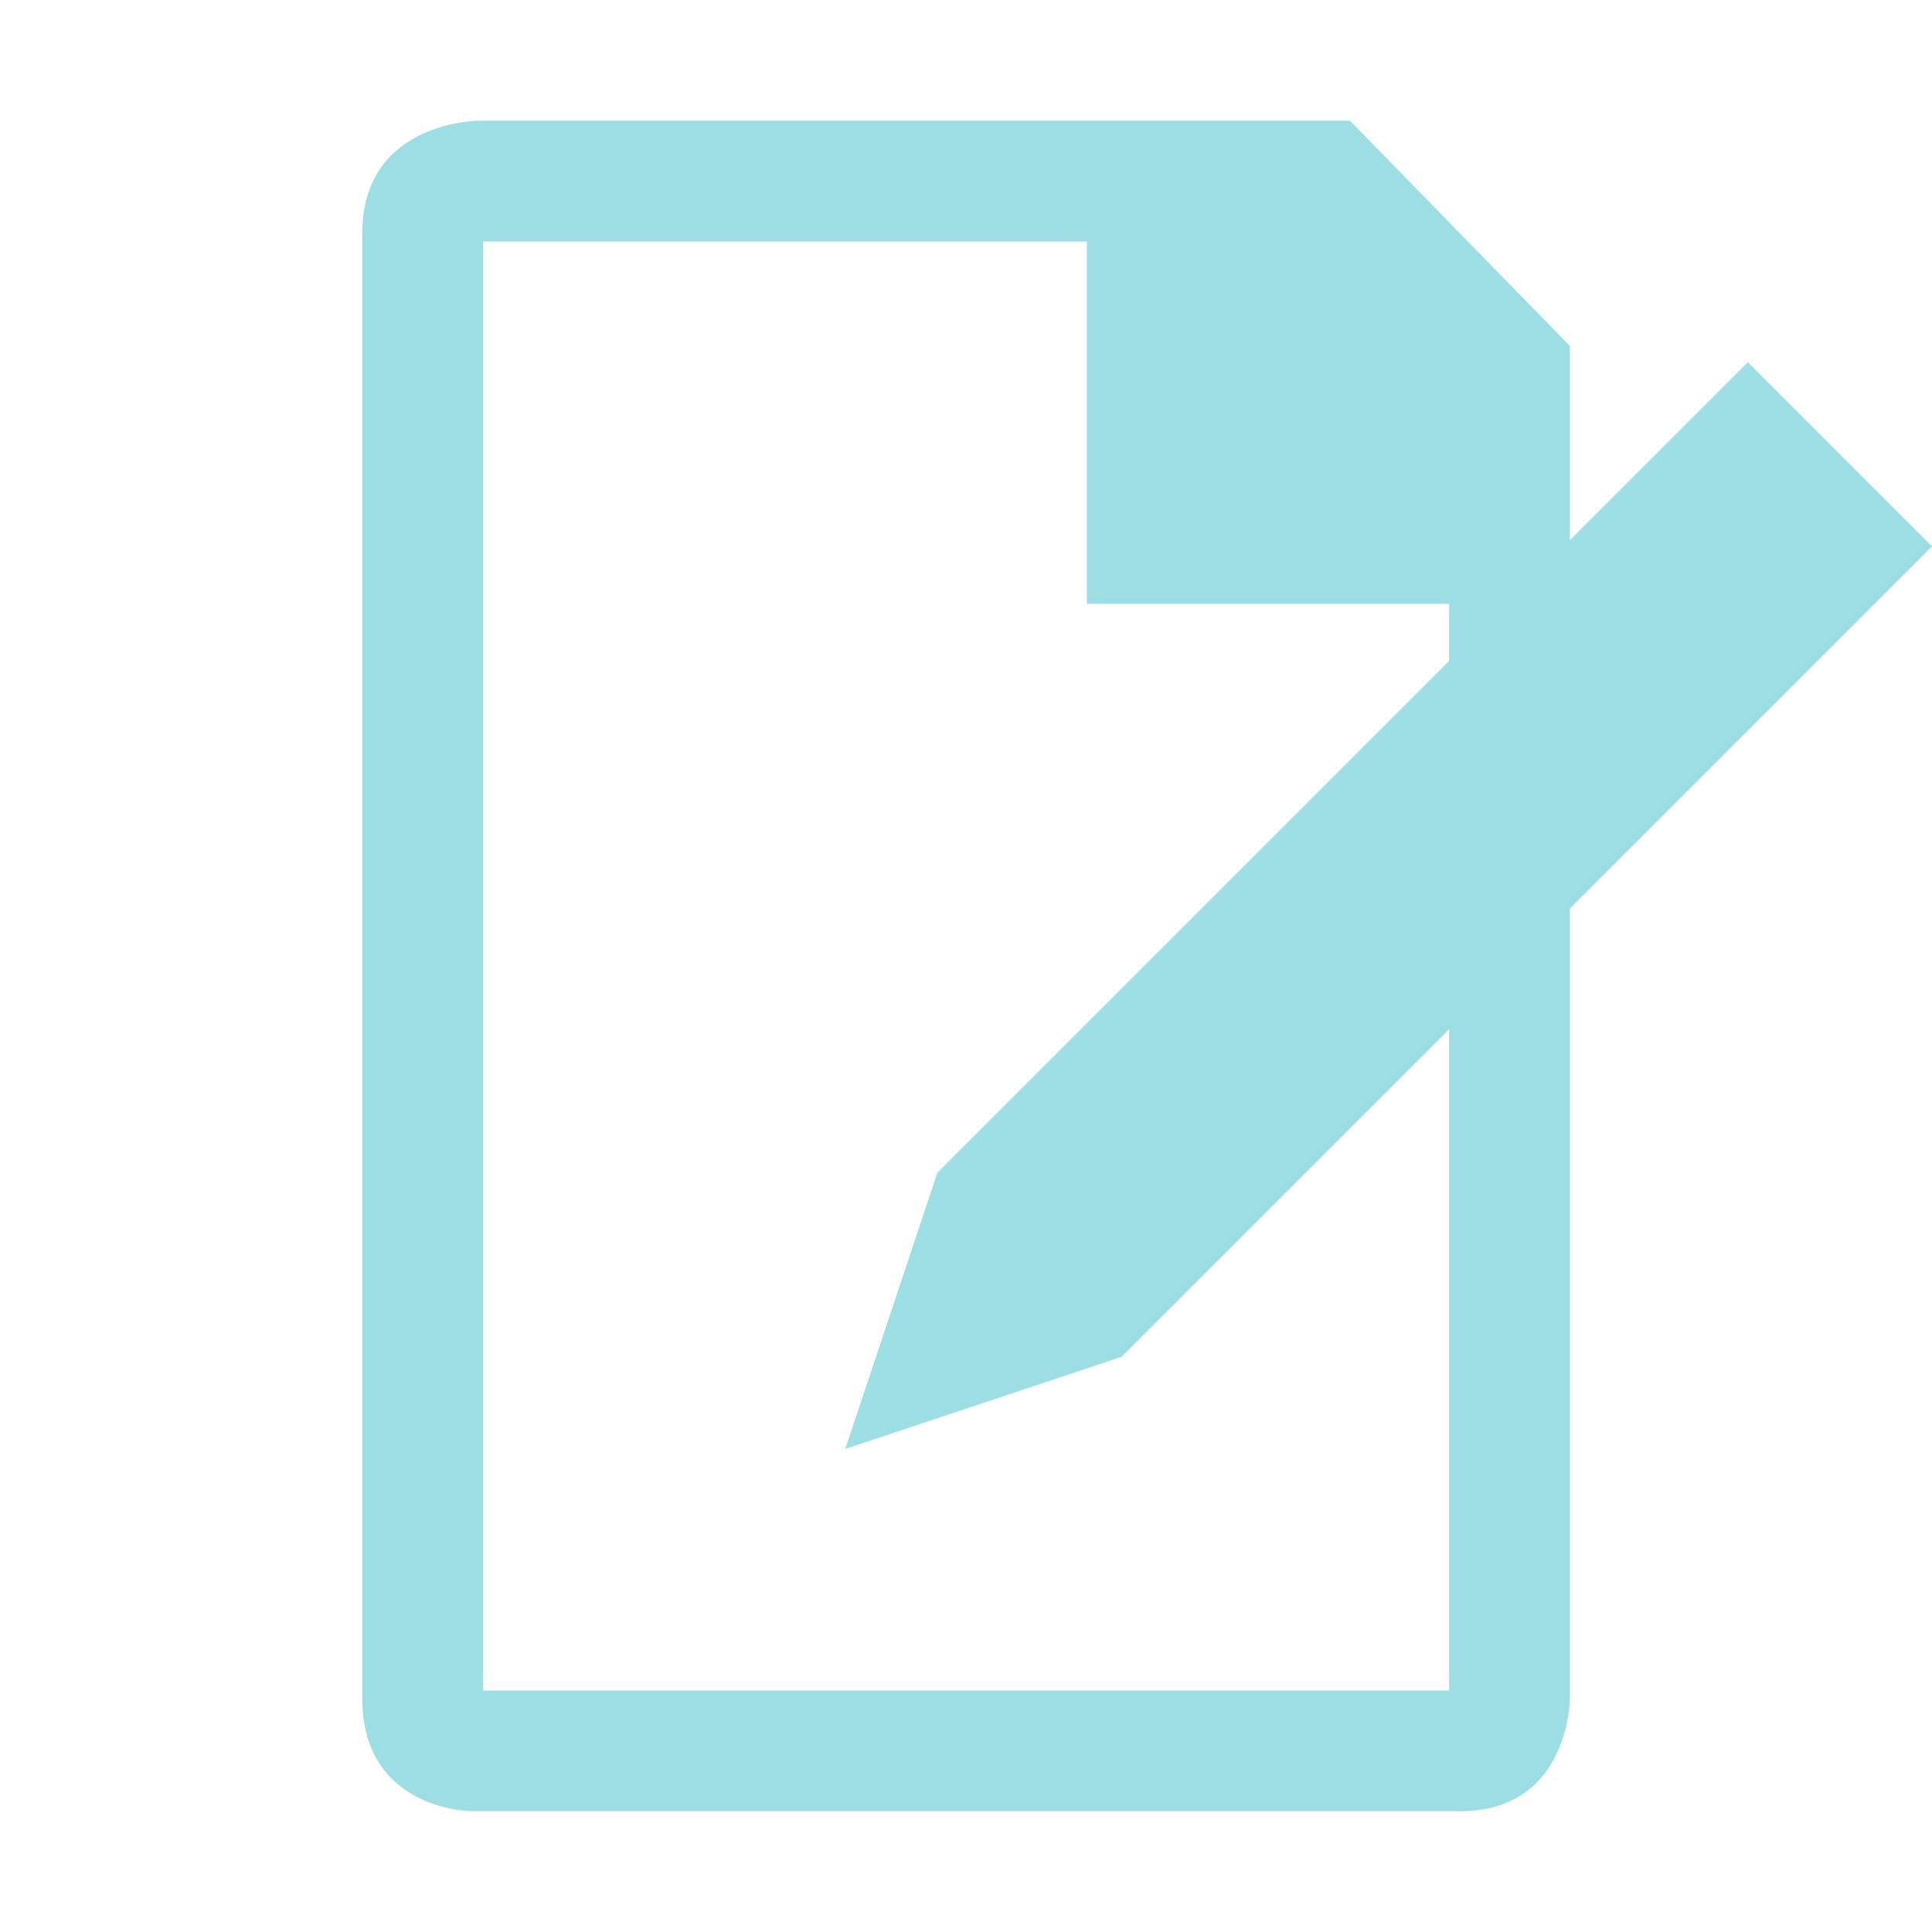
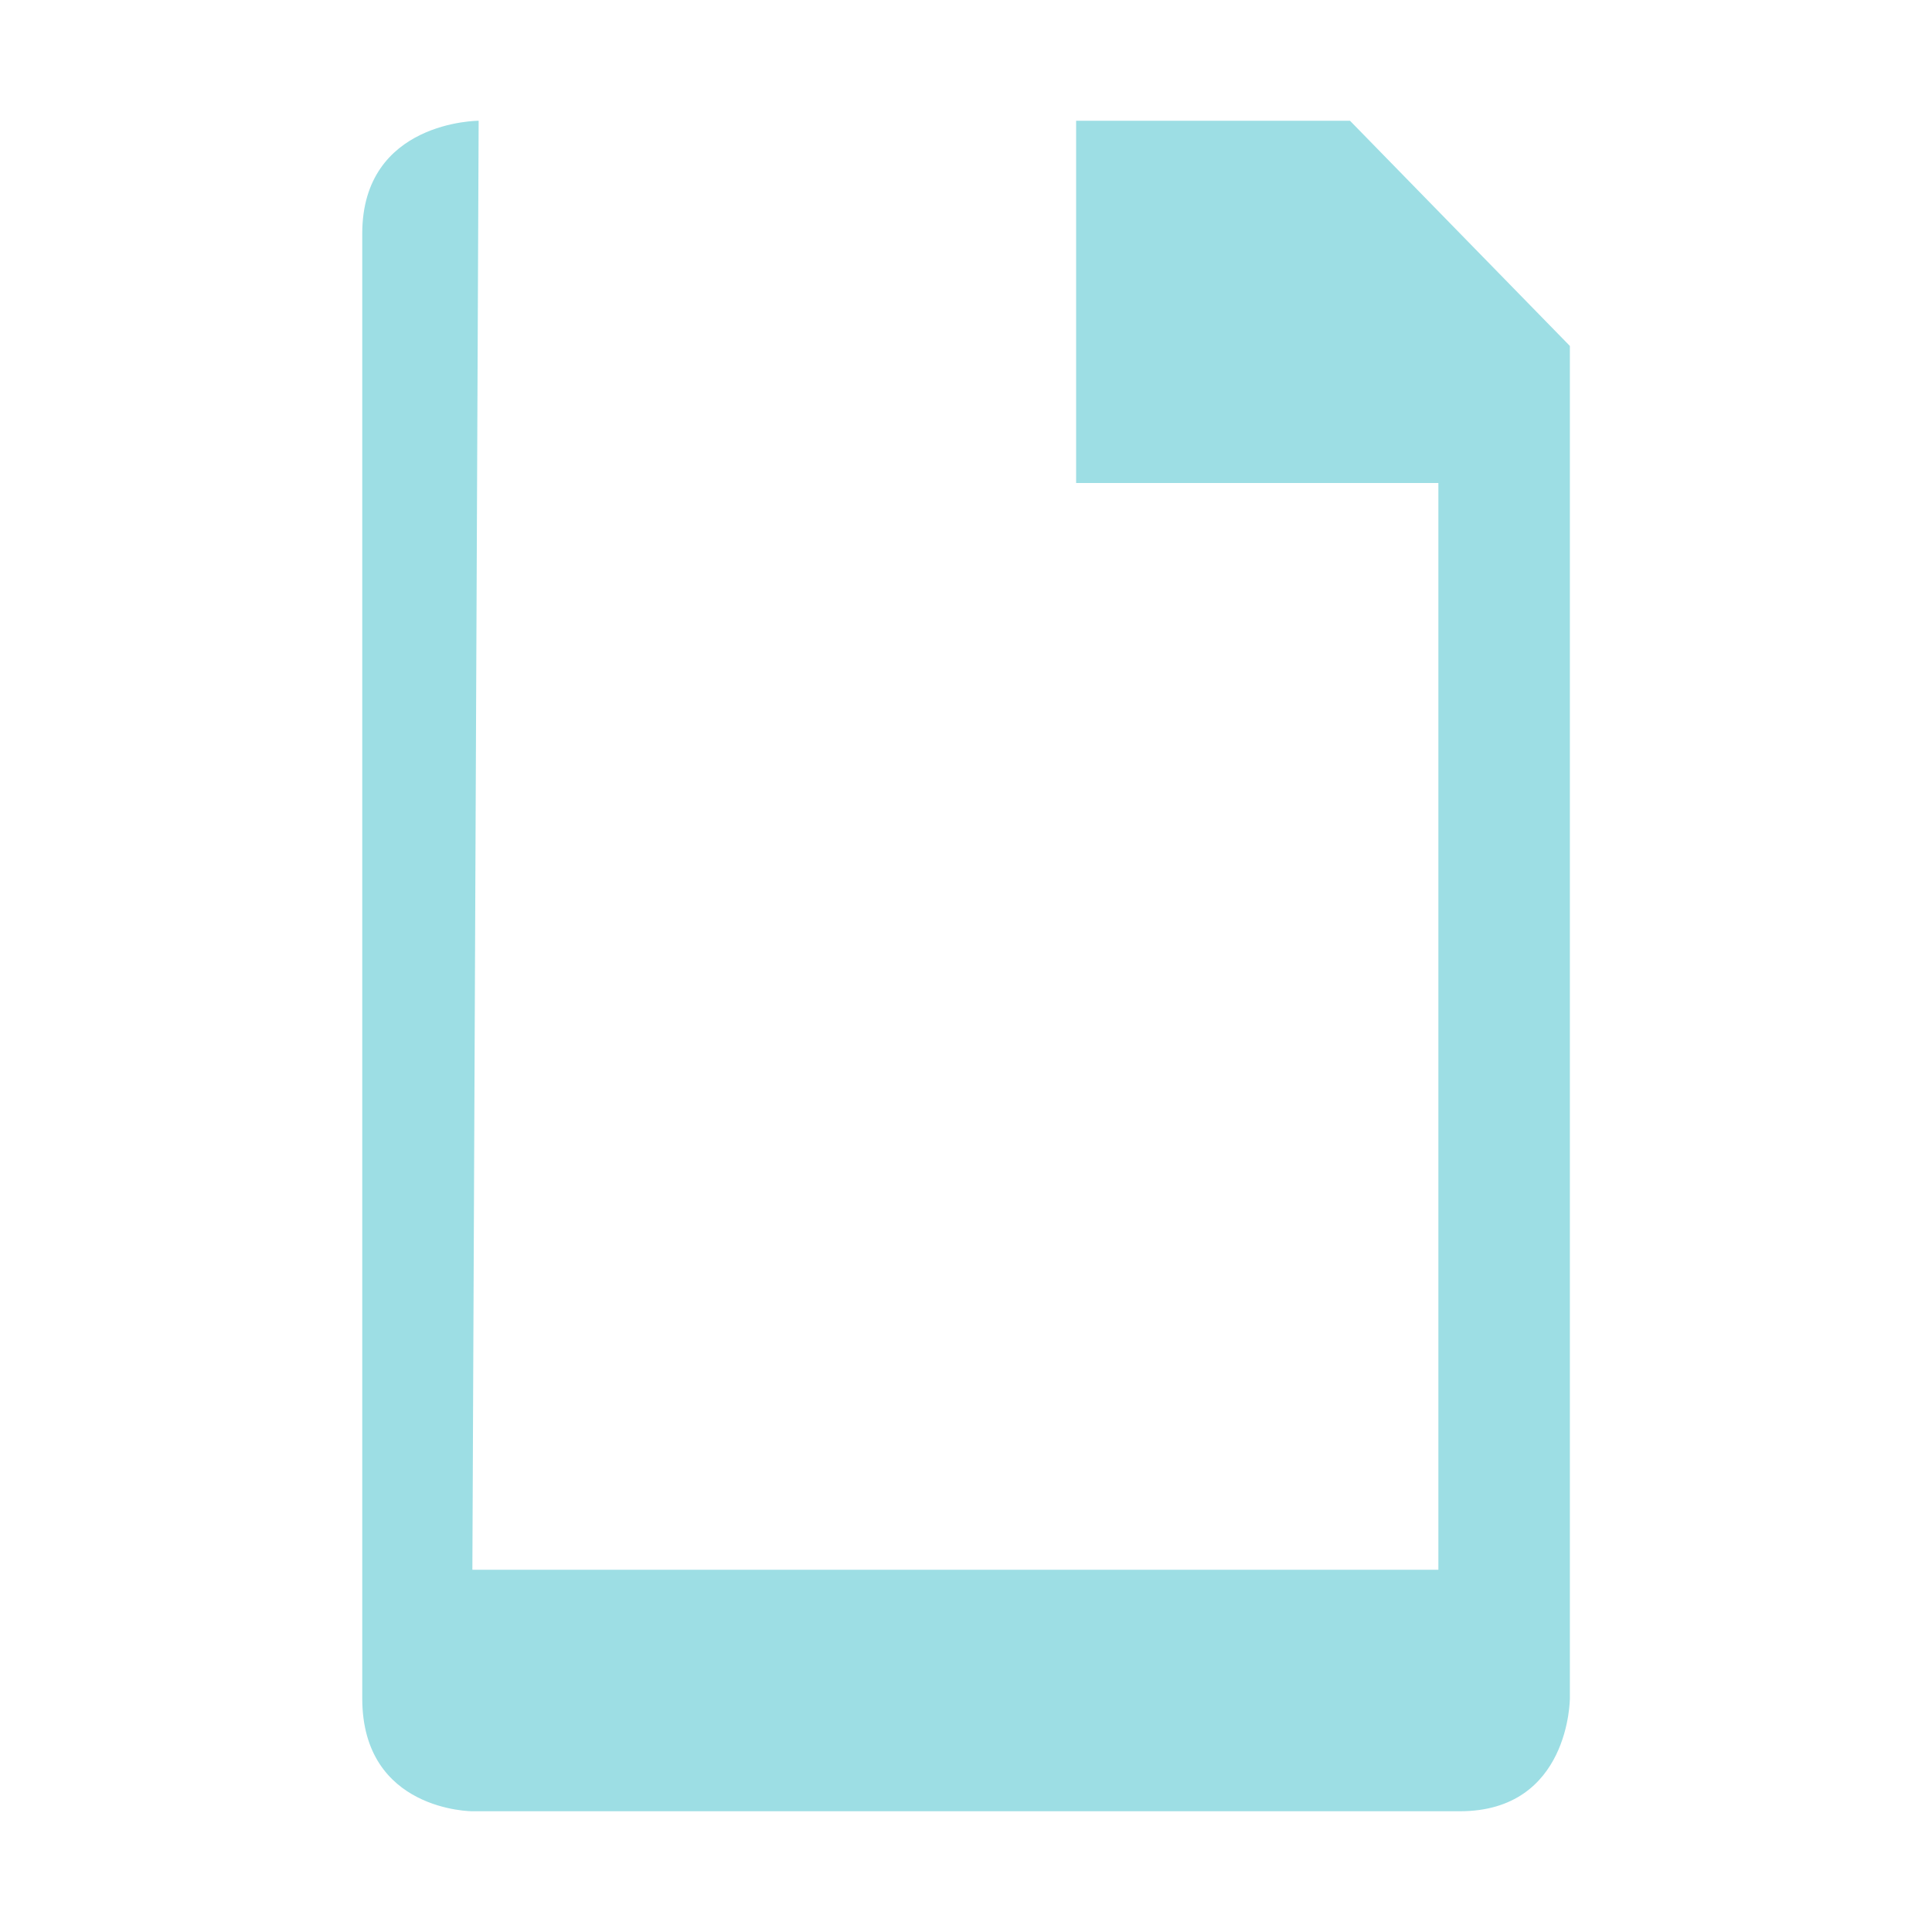
<svg xmlns="http://www.w3.org/2000/svg" viewBox="0 0 16 16">
-   <path d="m 3.964 1 c 0 0 -0.964 0 -0.964 0.935 l 0 12.13 c 0 0.935 0.911 0.935 0.911 0.935 l 8.179 0 c 0.911 0 0.911 -0.935 0.911 -0.935 l 0 -11.2 -1.821 -1.865 -7.268 0 m 0.089 1 l 5 0 0 3 3 0 0 9 -8 0 z" style="fill:#9ddee4;fill-opacity:1" />
-   <path d="m 14.475 3 1.525 1.525 -6.712 6.712 -2.288 0.763 0.763 -2.288" style="fill:#9ddee4;fill-opacity:1;stroke:none;fill-rule:evenodd" />
+   <path d="m 3.964 1 c 0 0 -0.964 0 -0.964 0.935 l 0 12.13 c 0 0.935 0.911 0.935 0.911 0.935 l 8.179 0 c 0.911 0 0.911 -0.935 0.911 -0.935 l 0 -11.2 -1.821 -1.865 -7.268 0 l 5 0 0 3 3 0 0 9 -8 0 z" style="fill:#9ddee4;fill-opacity:1" />
</svg>